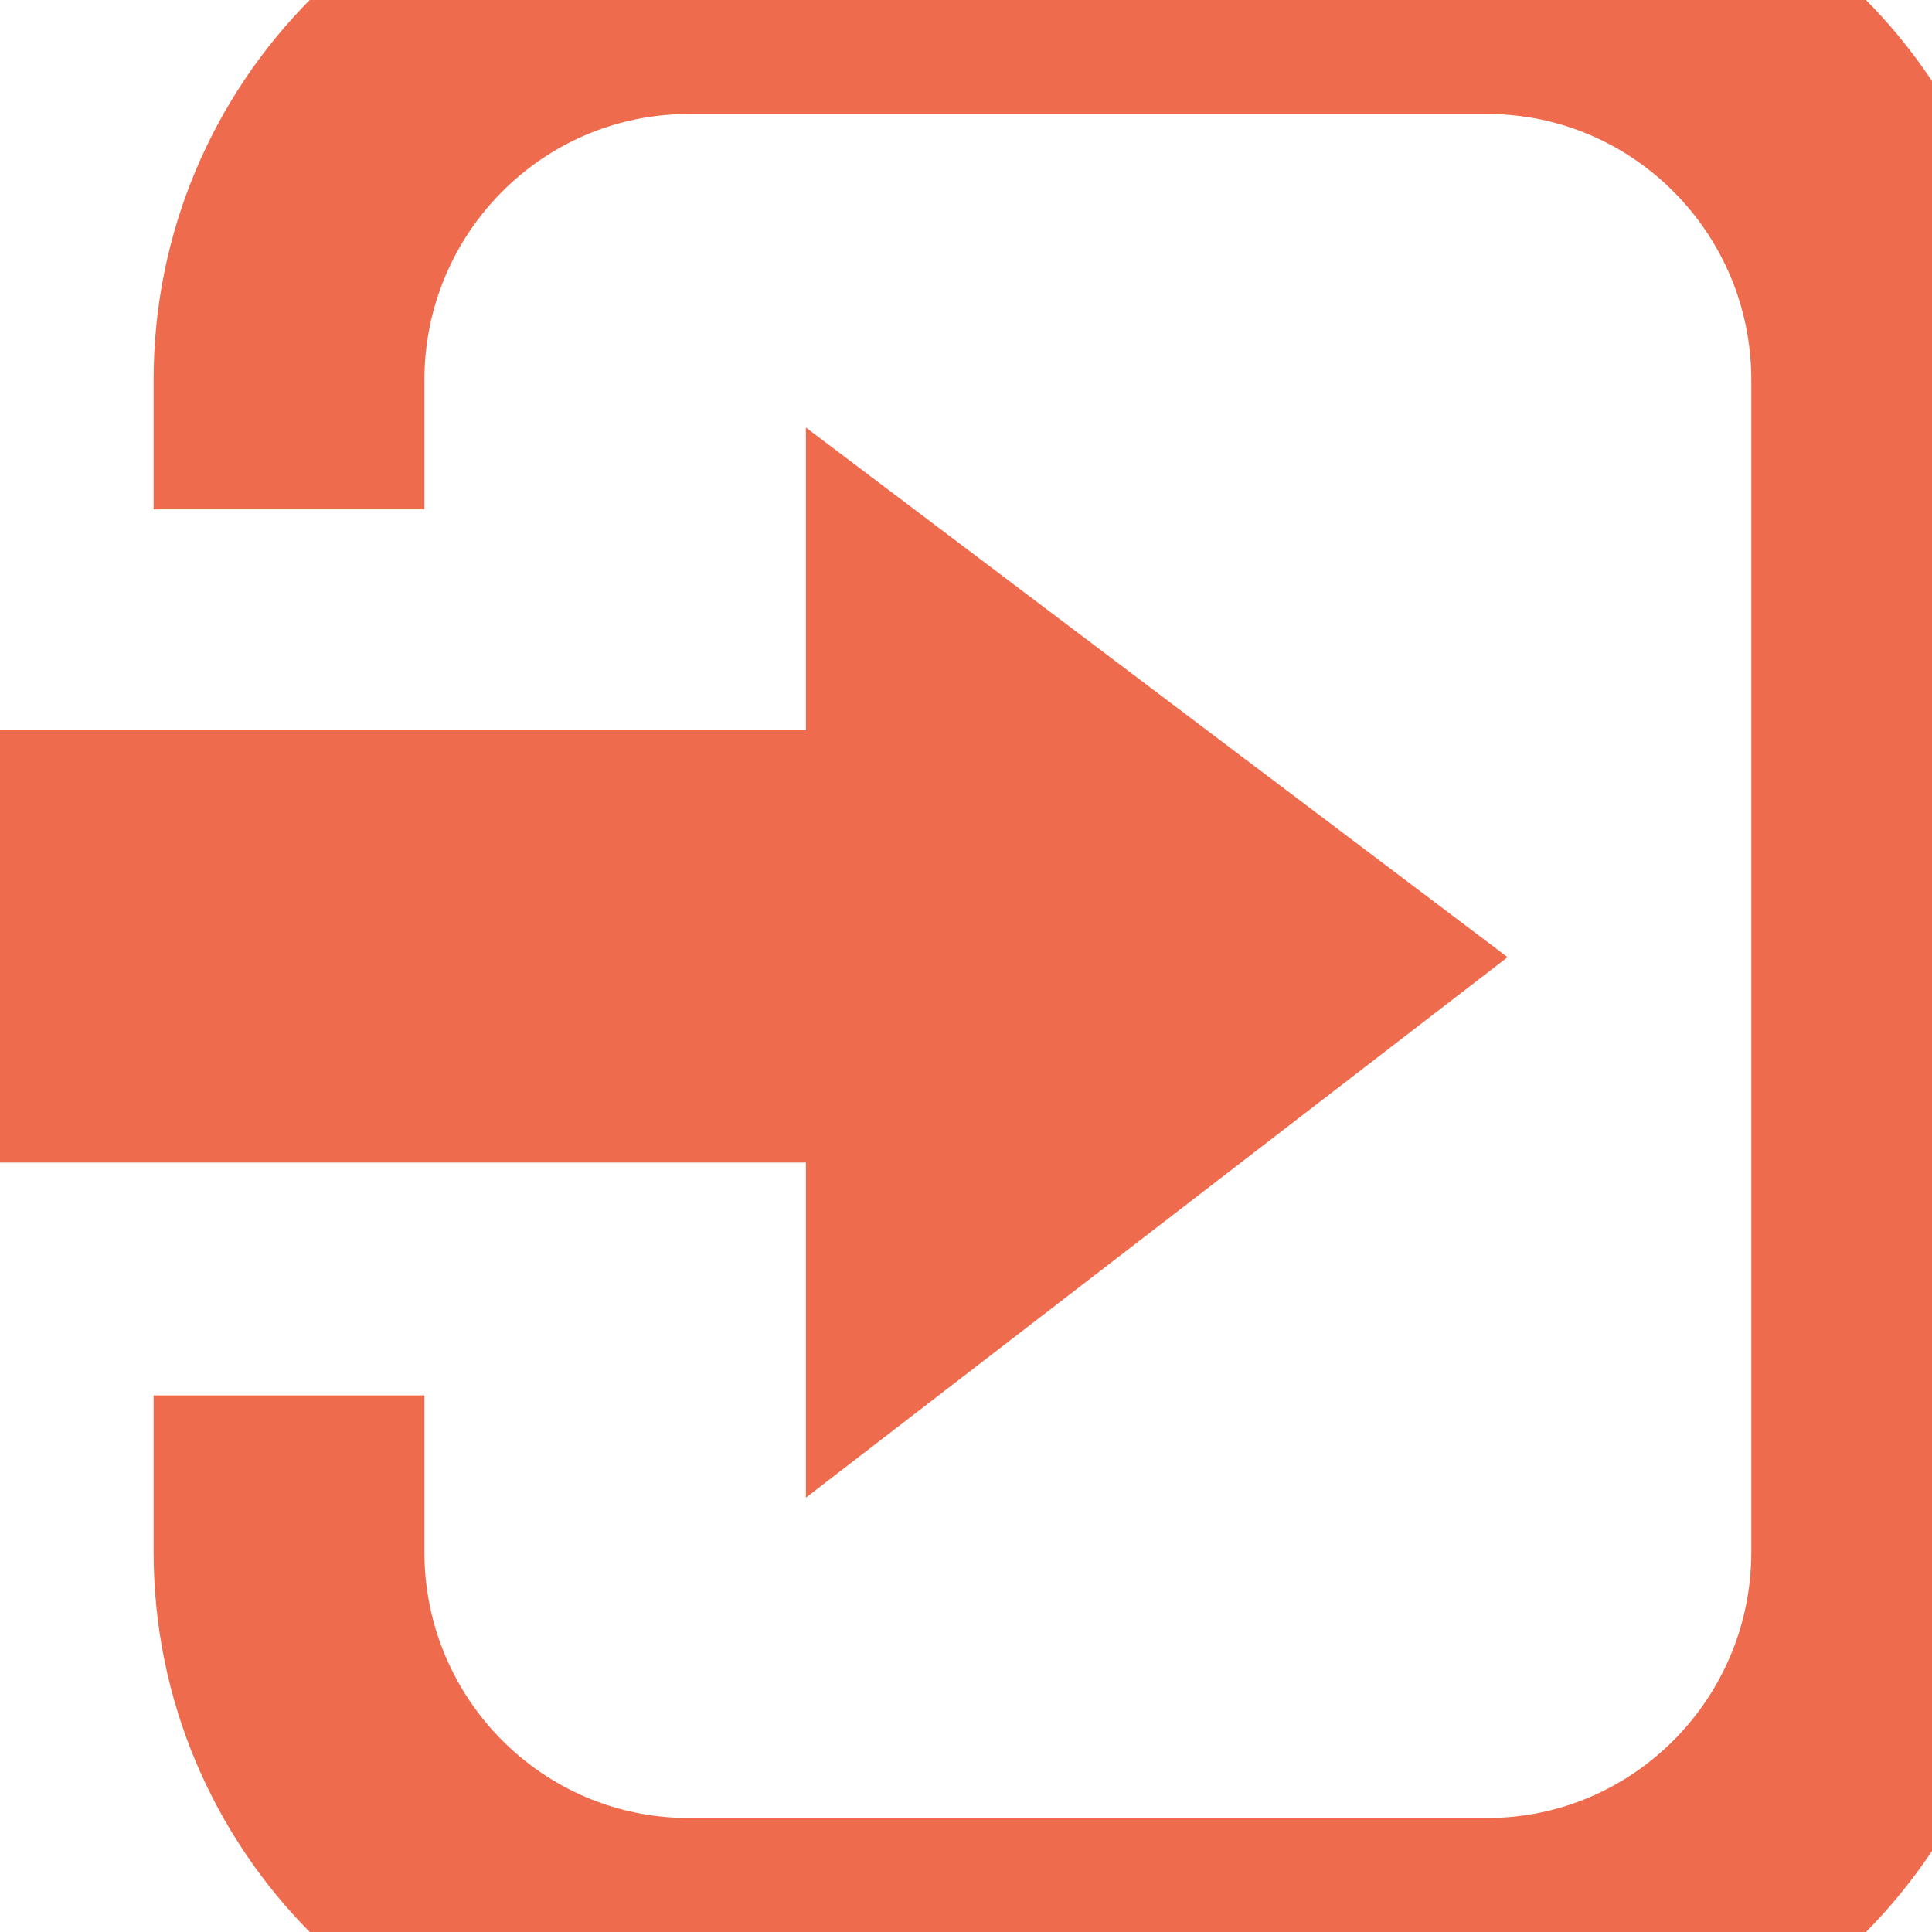
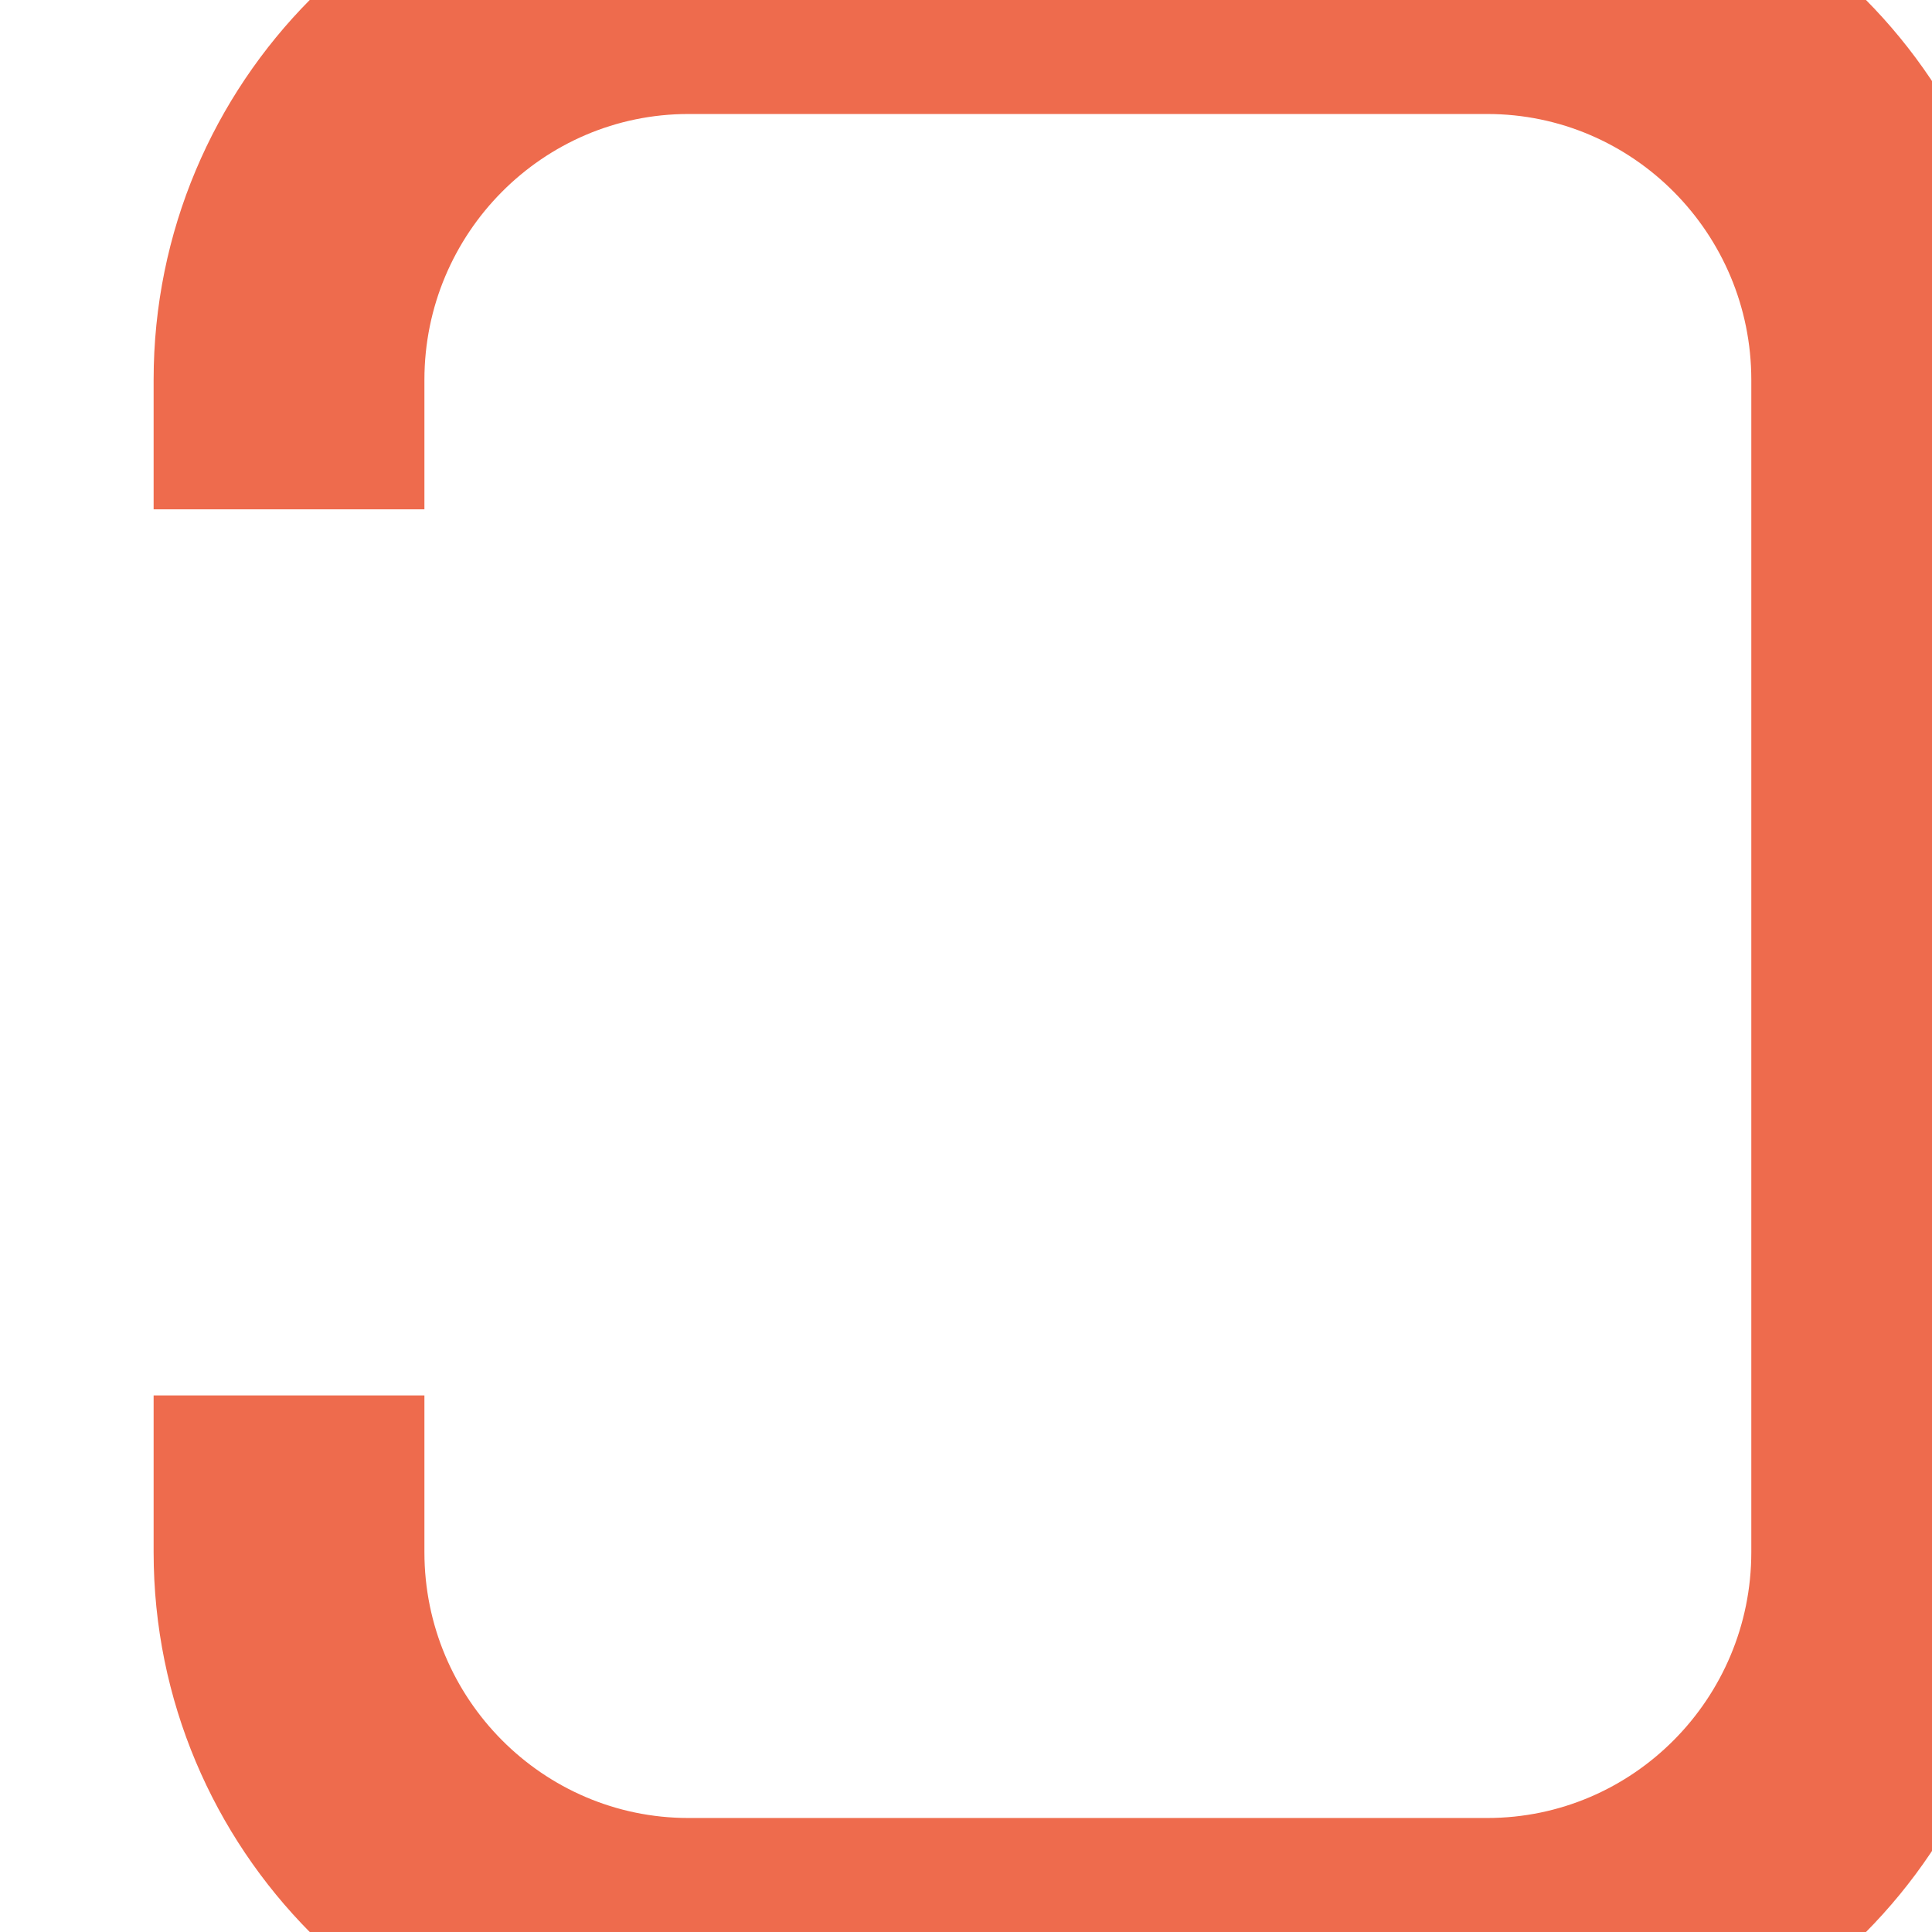
<svg xmlns="http://www.w3.org/2000/svg" xml:space="preserve" width="26.67mm" height="26.67mm" version="1.1" style="shape-rendering:geometricPrecision; text-rendering:geometricPrecision; image-rendering:optimizeQuality; fill-rule:evenodd; clip-rule:evenodd" viewBox="0 0 2666.98 2666.98">
  <defs>
    <style type="text/css">
   
    .fil0 {fill:#EE6B4D;fill-rule:nonzero}
   
  </style>
  </defs>
  <g id="Layer_x0020_1">
    <g id="_2712231589776">
      <path class="fil0" d="M2053.07 -218.99l-1102.73 0c-407.08,0 -738.28,333.45 -738.28,743.31l0 178.77 373.81 0 0 -178.77c0,-202.34 163.5,-366.95 364.47,-366.95l1102.73 0c200.97,0 364.47,164.61 364.47,366.95l0 1618.33c0,202.34 -163.5,366.95 -364.47,366.95l-1102.73 0c-200.97,0 -364.47,-164.61 -364.47,-366.95l0 -216.4 -373.81 0 0 216.4c0,409.86 331.2,743.31 738.28,743.31l1102.73 0c407.09,0 738.28,-333.45 738.28,-743.31l0 -1618.33c0,-409.86 -331.19,-743.31 -738.28,-743.31z" />
-       <polygon class="fil0" points="1112.49,2067.38 2081.11,1321.32 1112.49,590.18 1112.49,1007.98 -124.36,1007.98 -124.36,1604.82 1112.49,1604.82 " />
    </g>
  </g>
</svg>